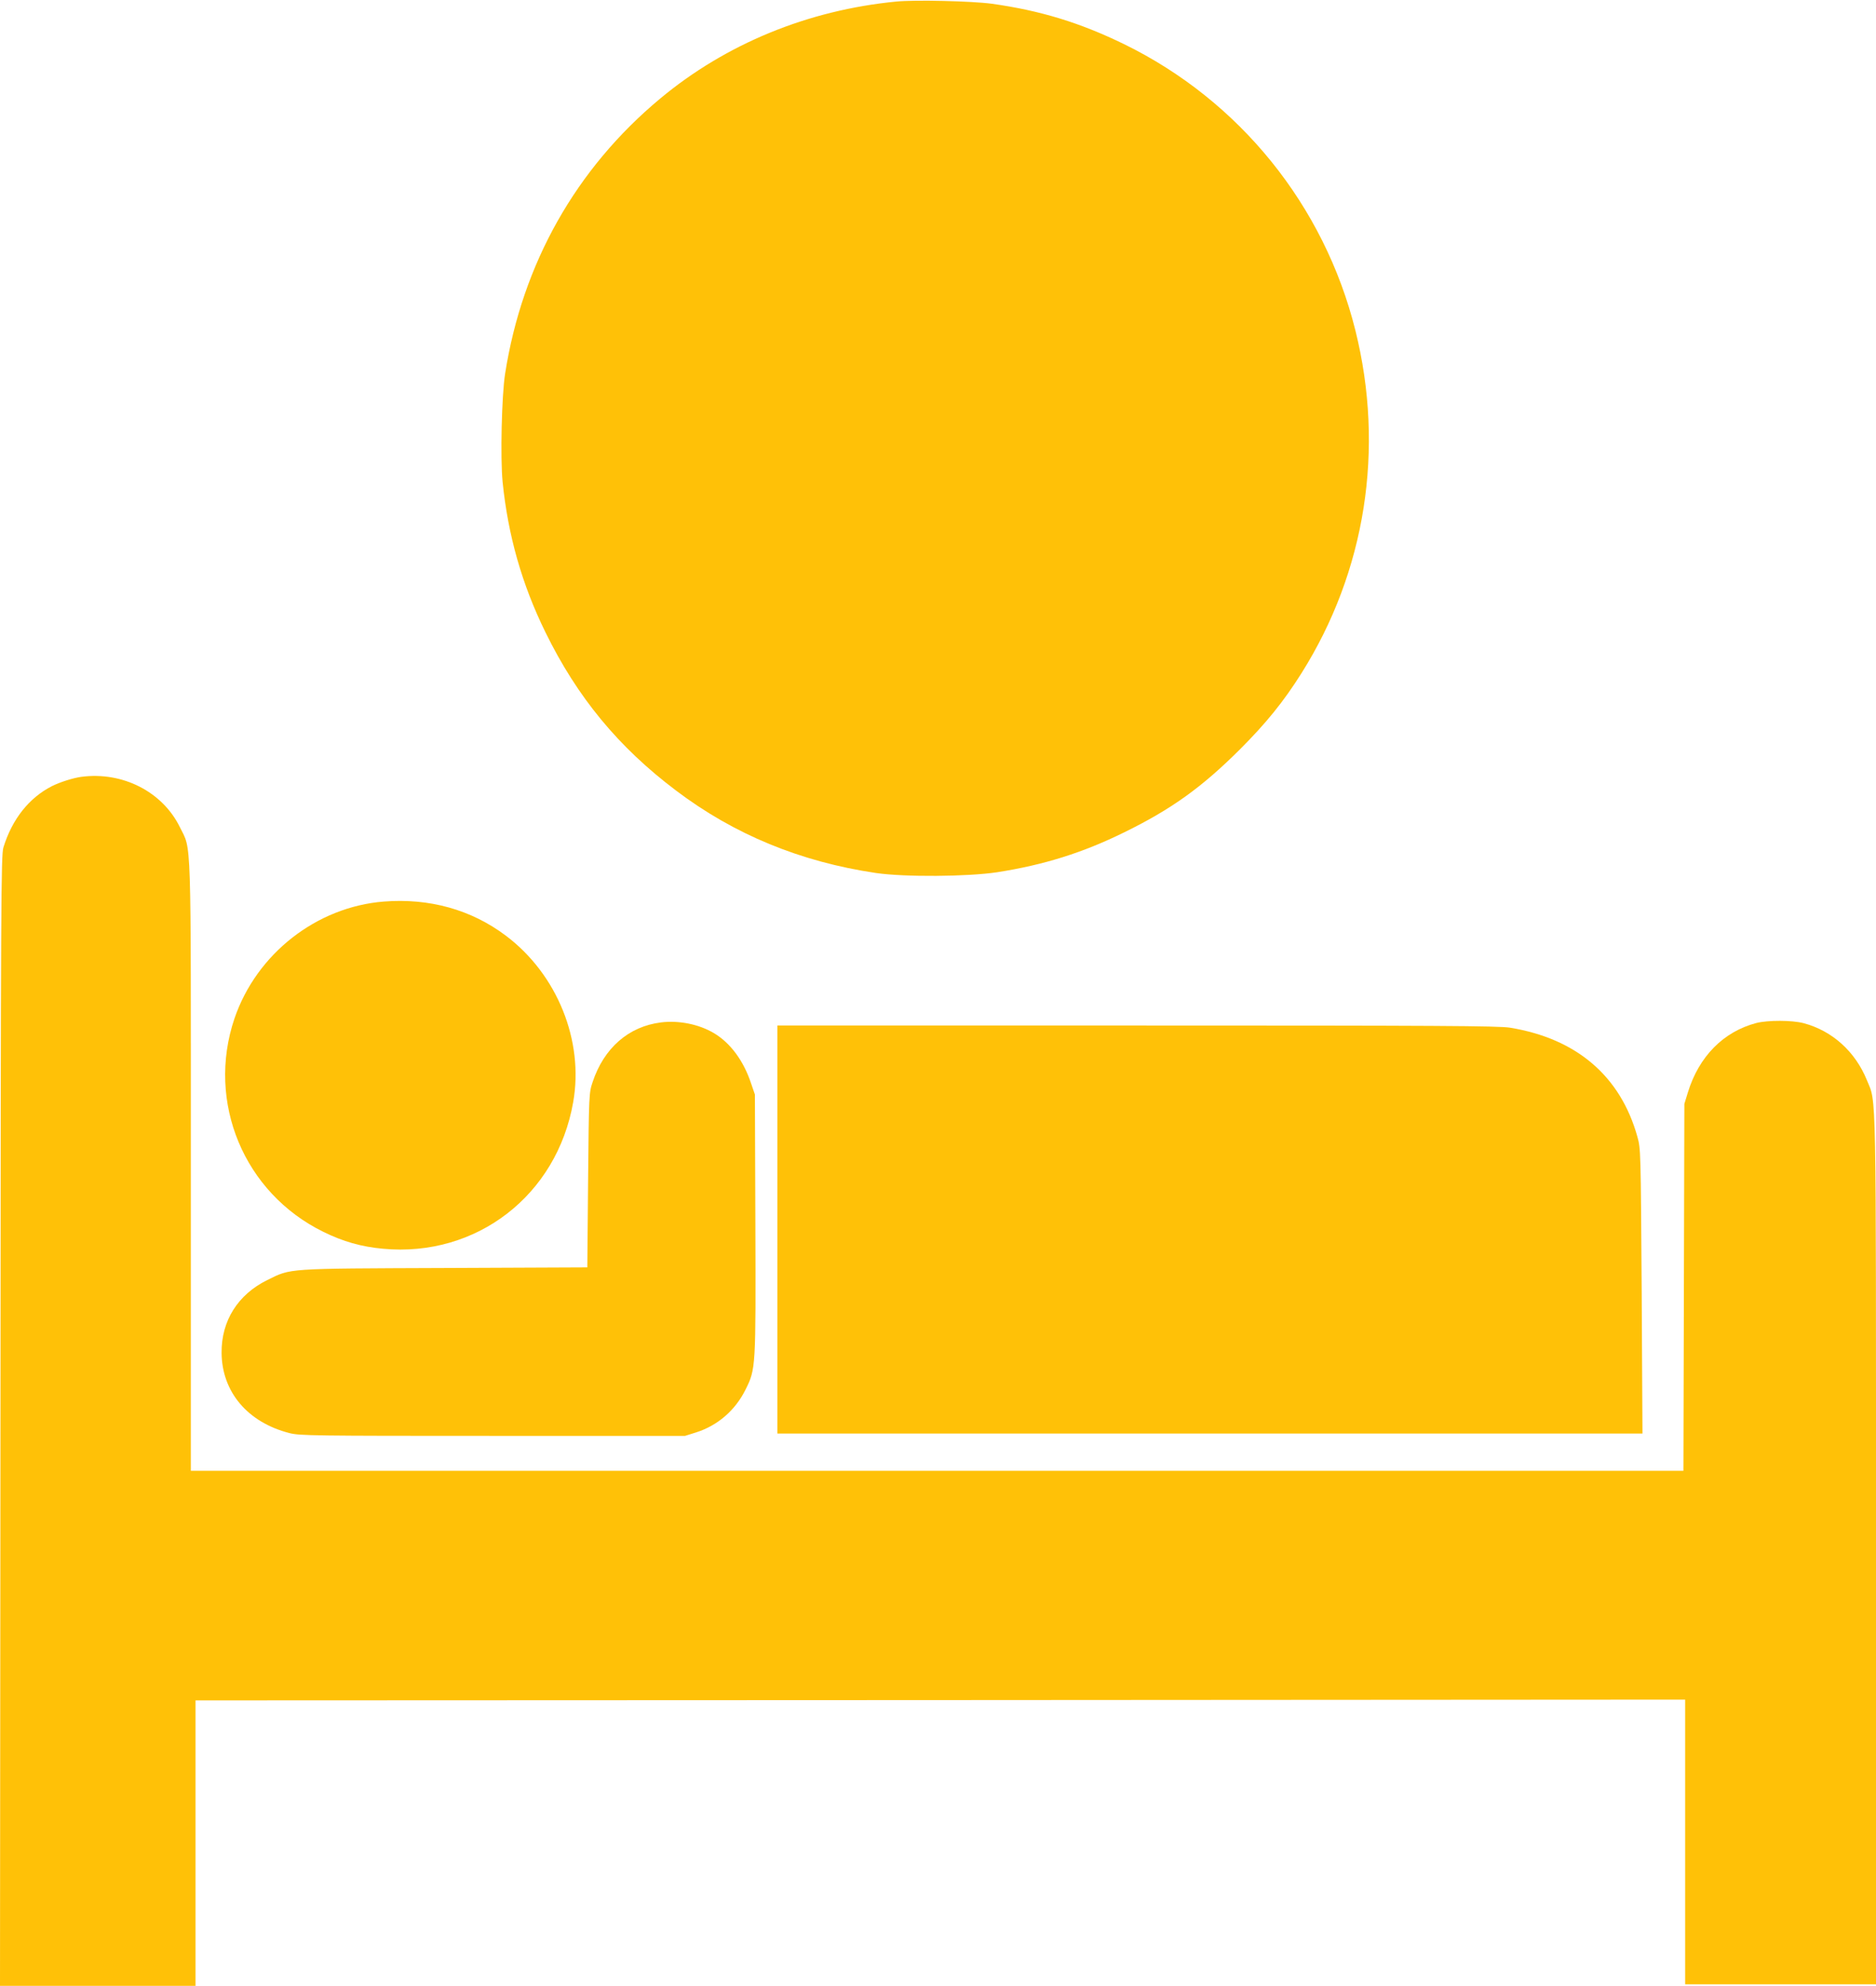
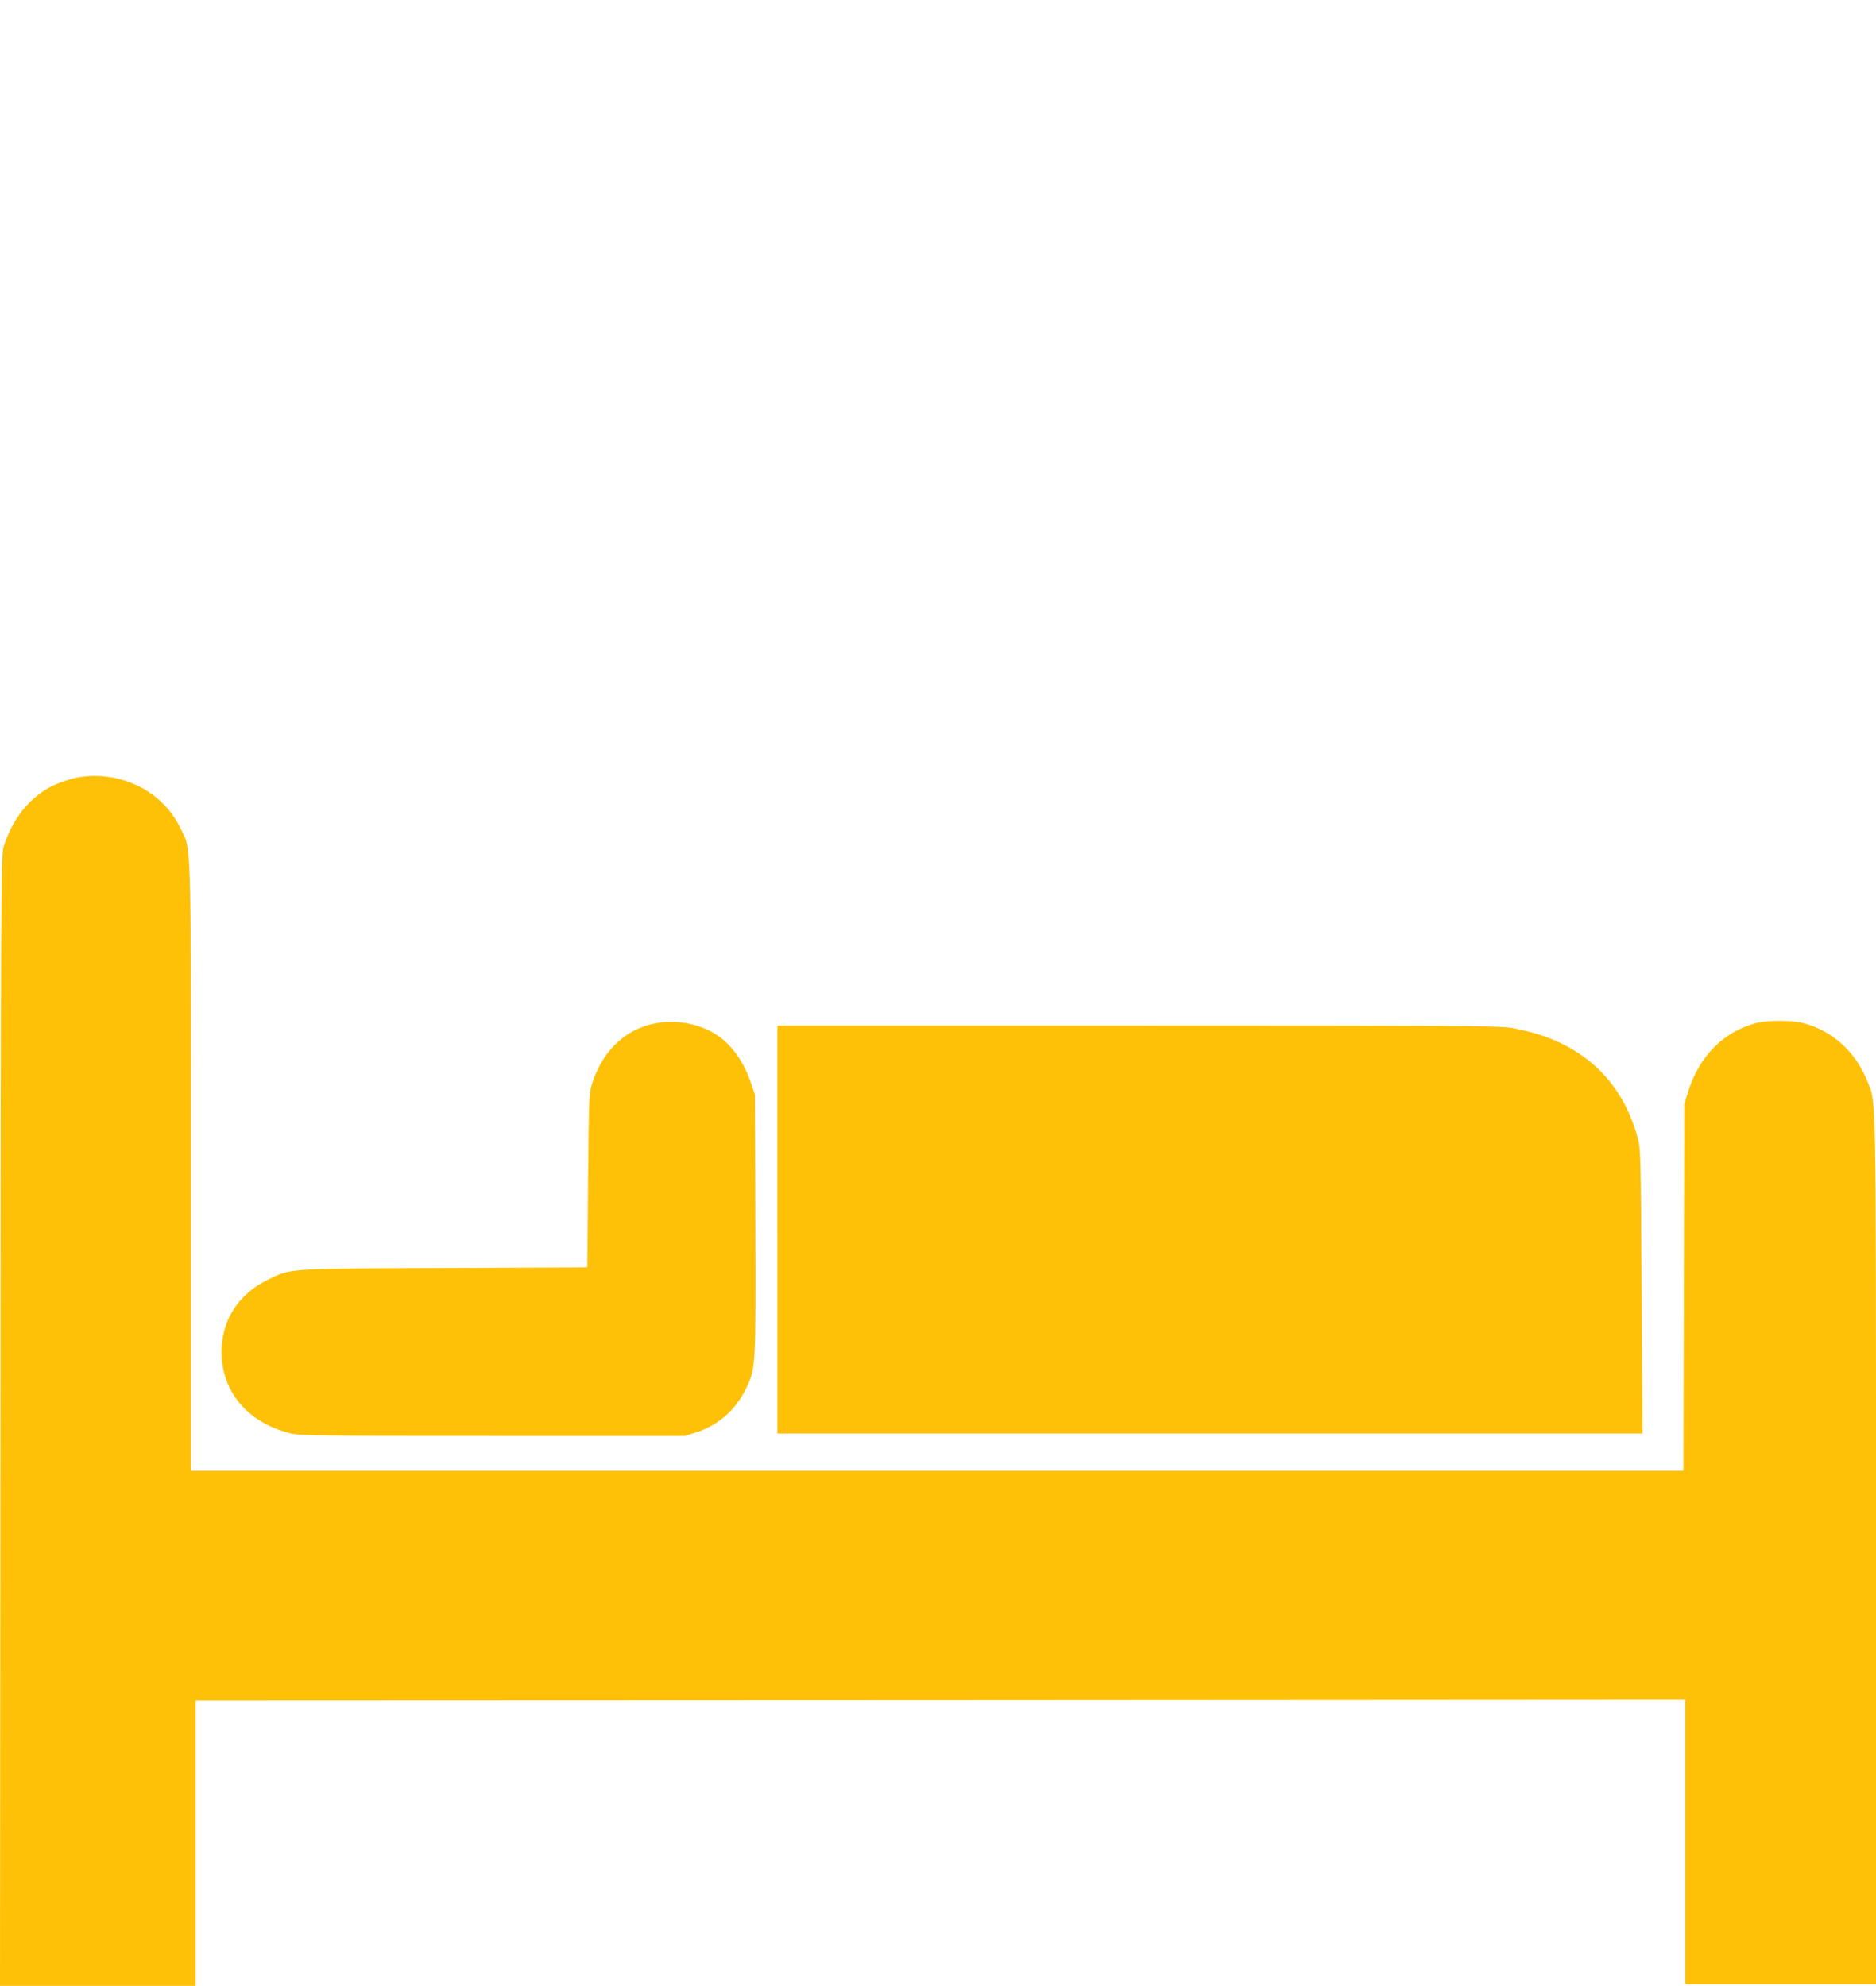
<svg xmlns="http://www.w3.org/2000/svg" version="1.0" width="1209pt" height="1280pt" viewBox="0 0 1209 1280" preserveAspectRatio="xMidYMid meet">
  <g transform="translate(0,1280) scale(0.1,-0.1)" fill="#ffc107" stroke="none">
-     <path d="M5777 12790 c-569 -55 -1098 -272 -1522 -625 -543 -452 -889 -1064 -1000 -1775 -22 -142 -31 -540 -16 -696 35 -345 124 -659 276 -969 205 -419 471 -741 841 -1020 375 -284 803 -460 1289 -532 185 -27 591 -24 782 5 300 47 550 125 818 257 304 149 499 289 746 535 169 169 282 309 396 490 414 657 538 1447 348 2210 -201 806 -746 1481 -1490 1845 -285 139 -540 217 -854 261 -128 17 -492 26 -614 14z" />
-     <path d="M525 7793 c-53 -7 -138 -34 -190 -60 -147 -75 -256 -211 -313 -395 -15 -49 -17 -324 -19 -3695 l-3 -3643 630 0 630 0 0 920 0 920 4800 2 4800 3 0 -917 0 -918 615 0 615 0 0 2794 c0 3056 3 2882 -58 3032 -75 186 -224 320 -408 369 -76 20 -231 20 -306 1 -212 -56 -369 -216 -440 -446 l-23 -75 -3 -1182 -3 -1183 -4809 0 -4810 0 0 1959 c0 2187 5 2035 -71 2190 -112 228 -369 359 -634 324z" />
-     <path d="M2474 6989 c-434 -34 -821 -337 -963 -754 -182 -539 61 -1124 573 -1375 128 -63 244 -96 385 -109 601 -56 1120 344 1225 945 70 396 -103 824 -434 1073 -223 168 -493 243 -786 220z" />
+     <path d="M525 7793 c-53 -7 -138 -34 -190 -60 -147 -75 -256 -211 -313 -395 -15 -49 -17 -324 -19 -3695 l-3 -3643 630 0 630 0 0 920 0 920 4800 2 4800 3 0 -917 0 -918 615 0 615 0 0 2794 c0 3056 3 2882 -58 3032 -75 186 -224 320 -408 369 -76 20 -231 20 -306 1 -212 -56 -369 -216 -440 -446 l-23 -75 -3 -1182 -3 -1183 -4809 0 -4810 0 0 1959 c0 2187 5 2035 -71 2190 -112 228 -369 359 -634 324" />
    <path d="M4260 6210 c-209 -26 -368 -165 -441 -385 -23 -69 -24 -78 -29 -632 l-5 -562 -920 -4 c-1031 -4 -987 -1 -1143 -78 -189 -93 -296 -263 -294 -469 2 -252 168 -448 437 -517 65 -17 152 -18 1310 -18 l1240 0 70 22 c140 44 254 143 320 277 66 133 66 137 63 1067 l-3 834 -24 70 c-49 149 -135 264 -242 327 -97 57 -225 82 -339 68z" />
    <path d="M5010 4875 l0 -1315 2788 0 2787 0 -5 917 c-6 907 -6 919 -28 997 -109 390 -392 632 -821 702 -72 12 -474 14 -2403 14 l-2318 0 0 -1315z" />
  </g>
</svg>